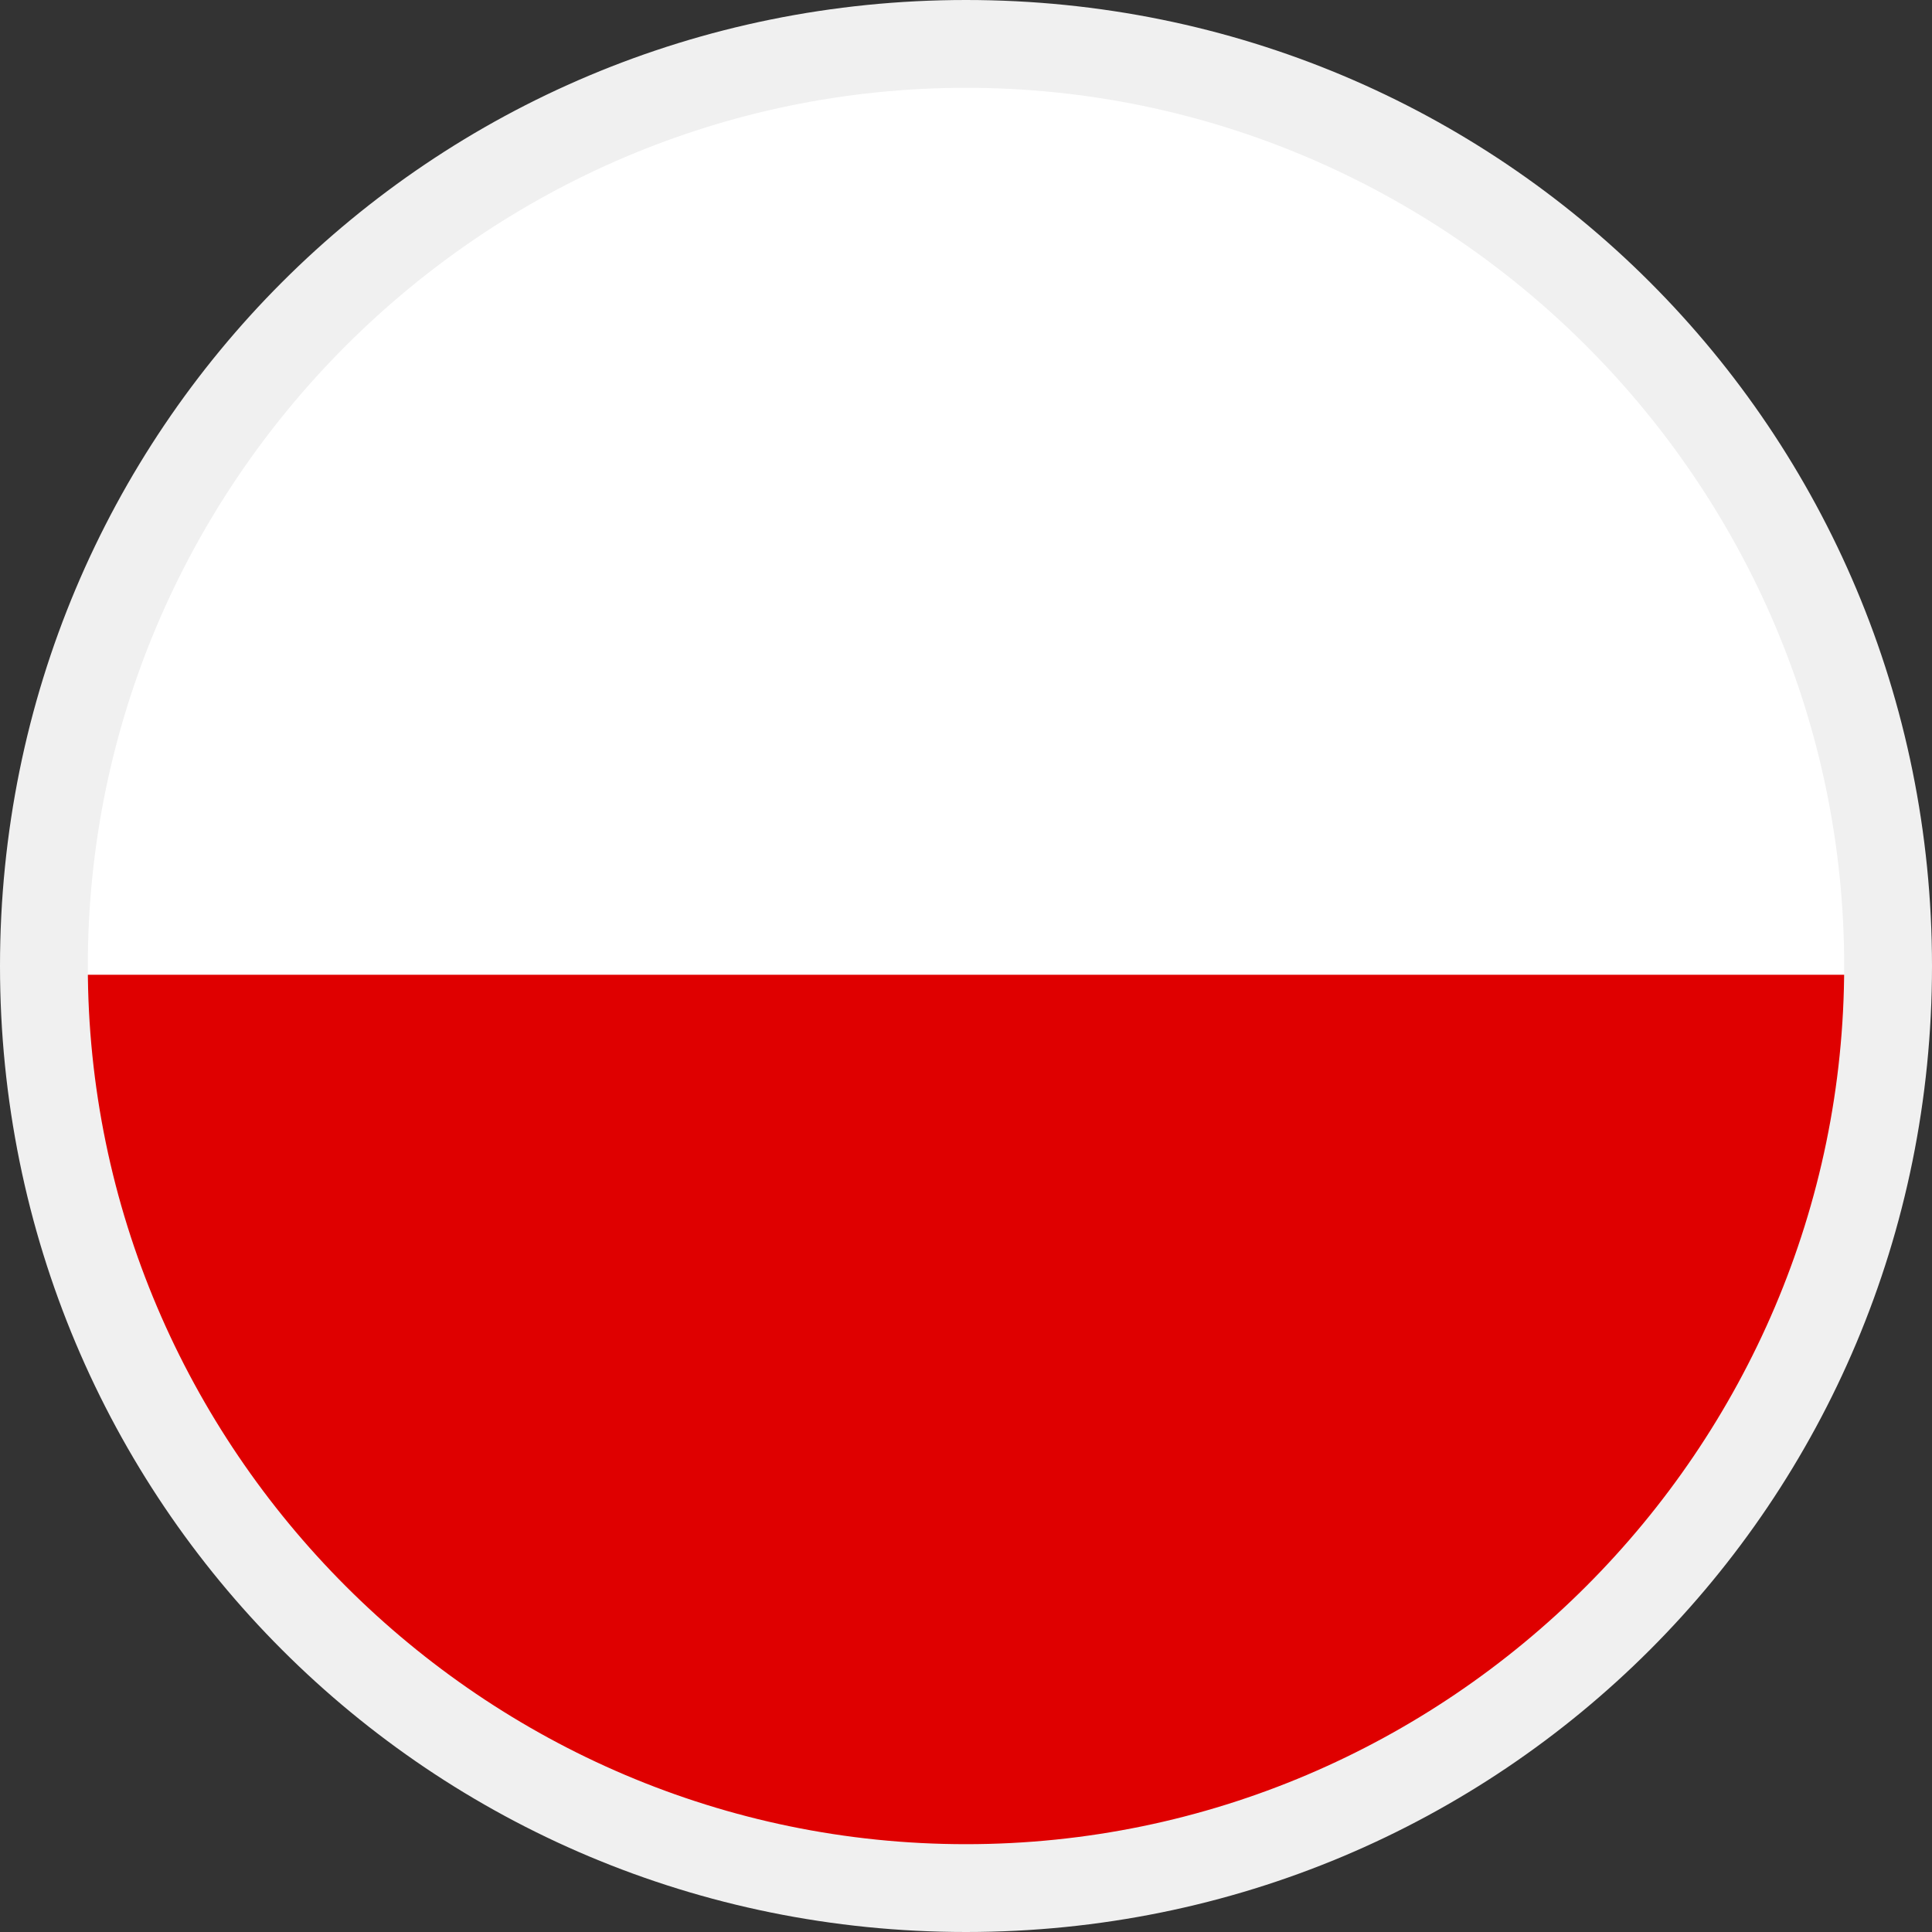
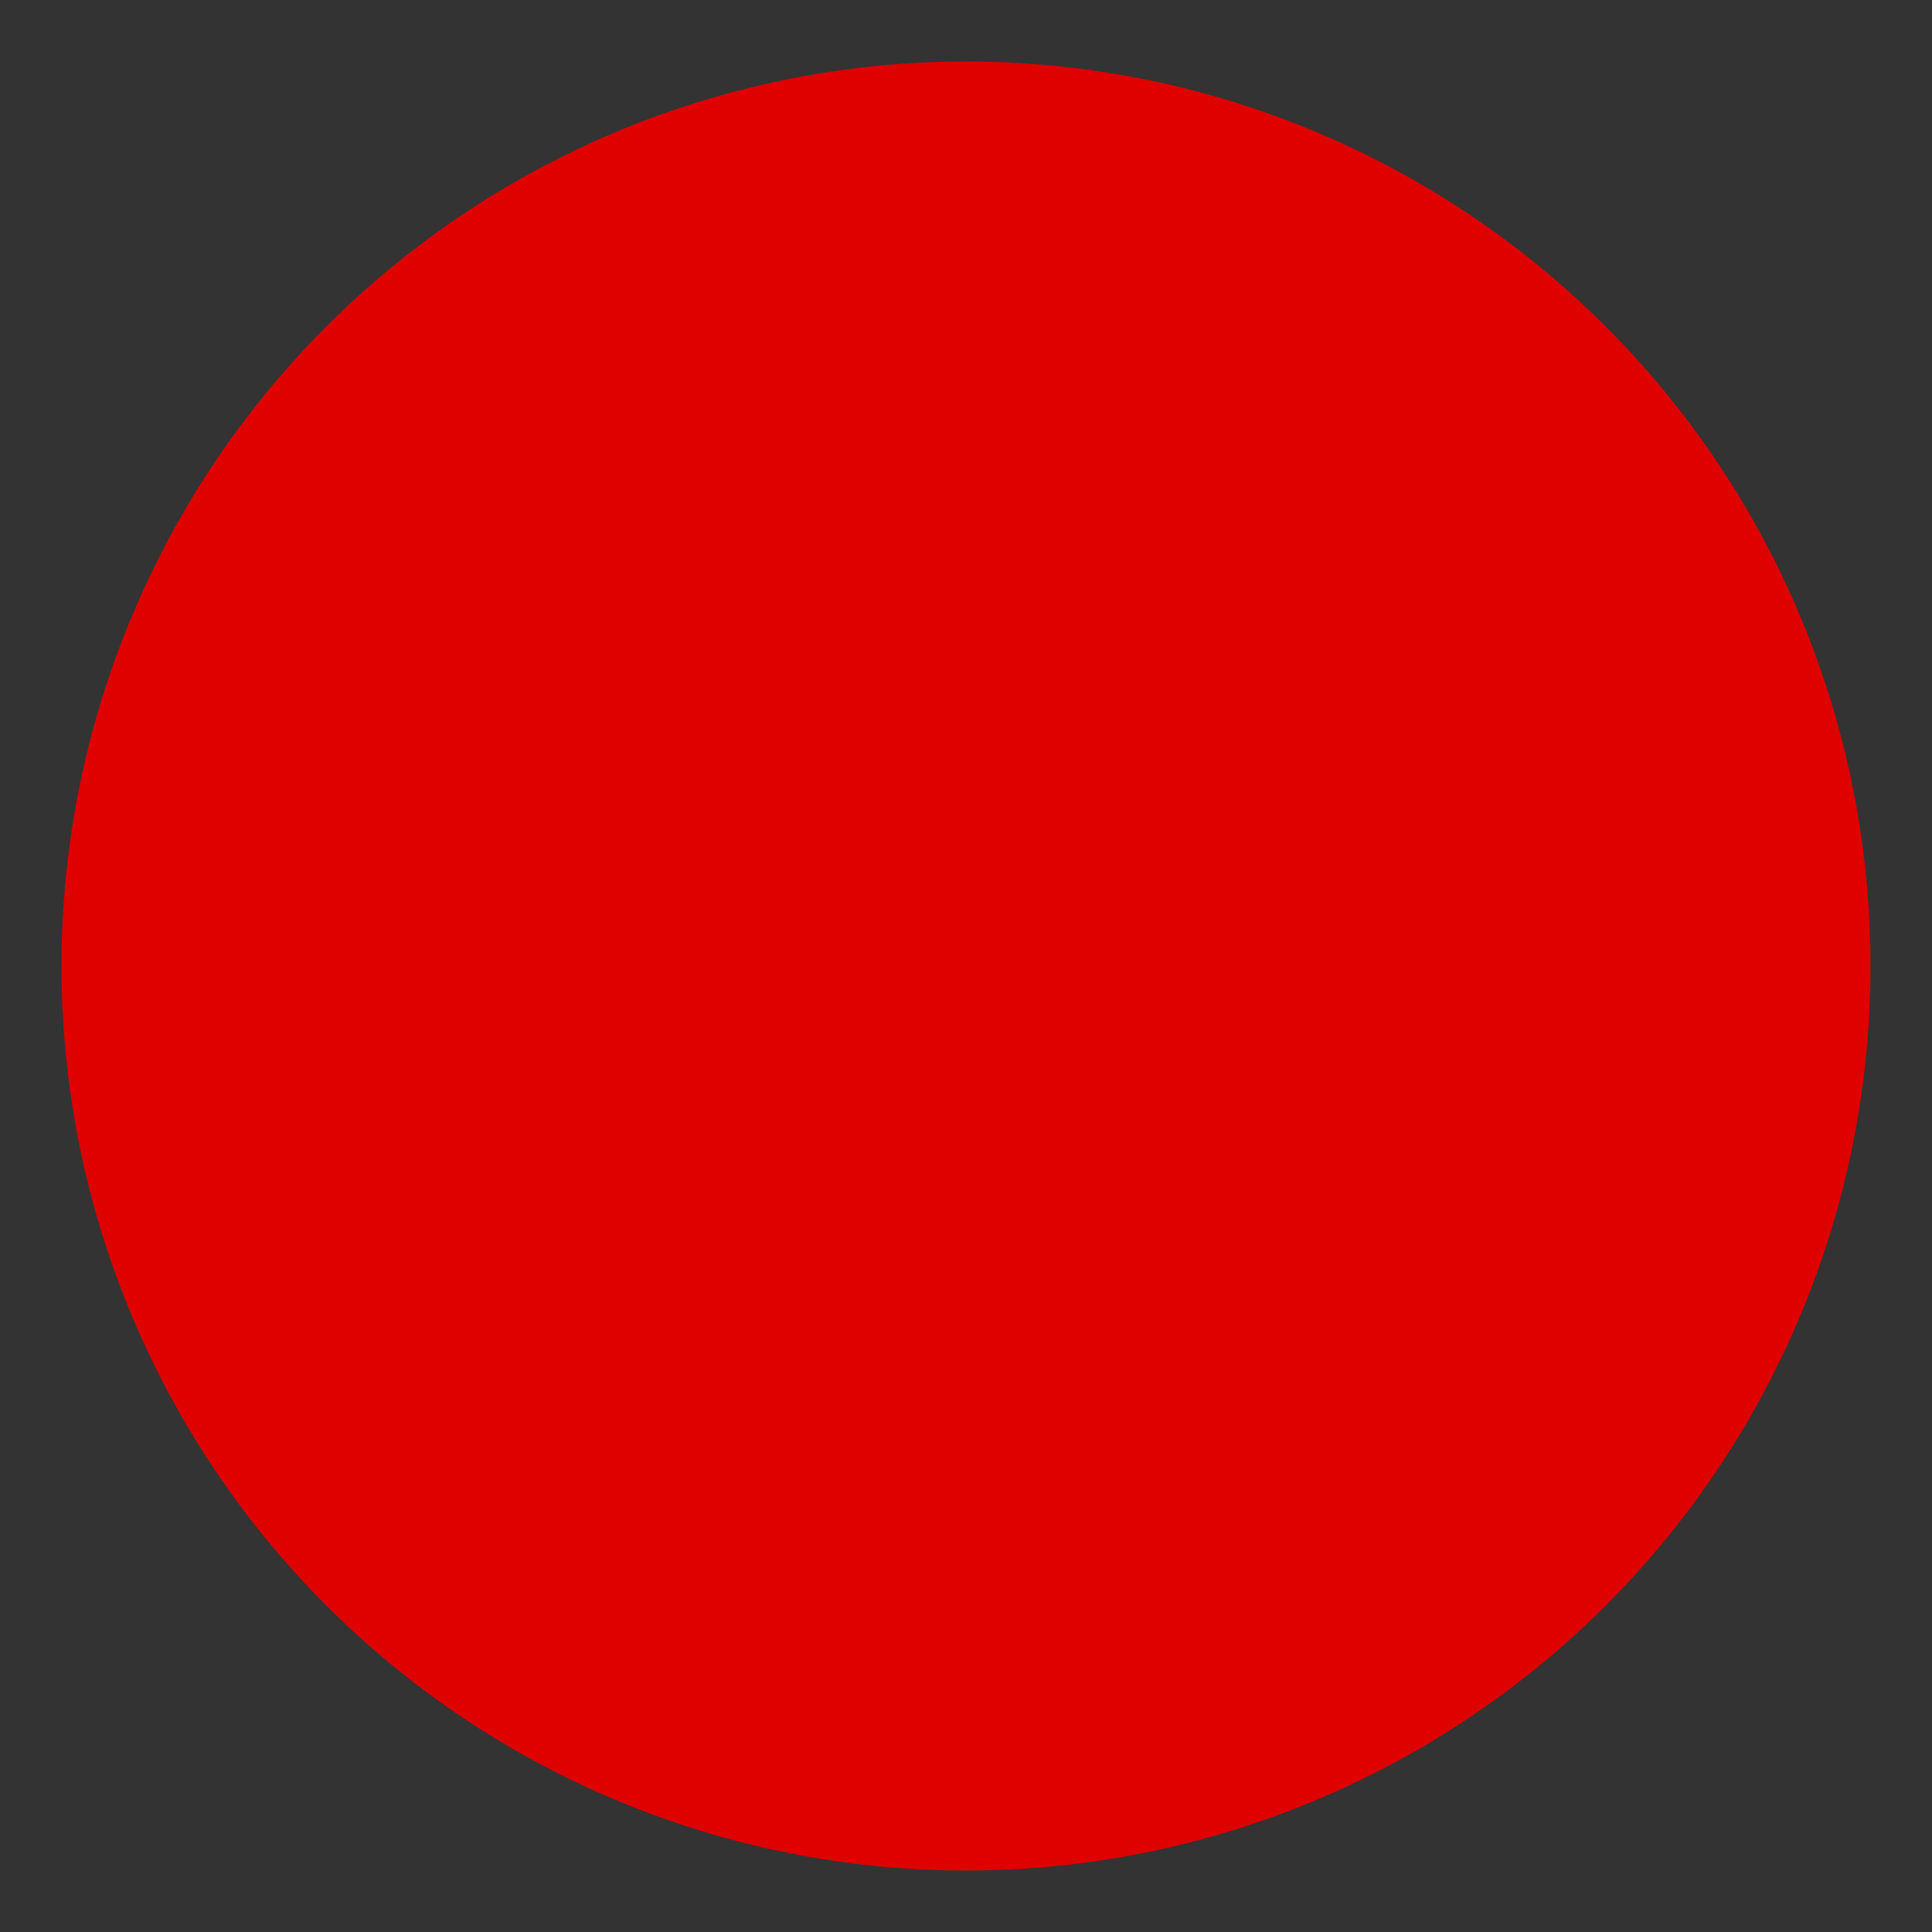
<svg xmlns="http://www.w3.org/2000/svg" version="1.1" id="Ebene_1" x="0px" y="0px" viewBox="0 0 22 22" style="enable-background:new 0 0 22 22;" xml:space="preserve">
  <rect x="0" y="0" width="22" height="22" fill="#333333" stroke="none" />
  <style type="text/css">
	.st0{fill:#DF0000;}
	.st1{fill:#FFFFFF;}
	.st2{fill:#F0F0F0;}
</style>
  <circle class="st0" cx="11" cy="11" r="10.3" />
-   <path class="st1" d="M11.5,0.4C1.7,1,0.7,9.5,0.7,9.8c0,0.5,0,0.9,0.1,1.3h20.4c0.1-0.4,0.1-0.9,0.1-1.3c0.2-4.5-5.4-7.7-5.4-8  L11.5,0.4z" />
-   <path id="Oval_00000175286840811734012080000006078223027194083456_" class="st2" d="M11,0C4.9,0,0,4.9,0,11s4.9,11,11,11  s11-4.9,11-11S17.1,0,11,0z M11,1c5.5,0,10,4.5,10,10s-4.5,10-10,10S1,16.5,1,11S5.5,1,11,1z" />
</svg>